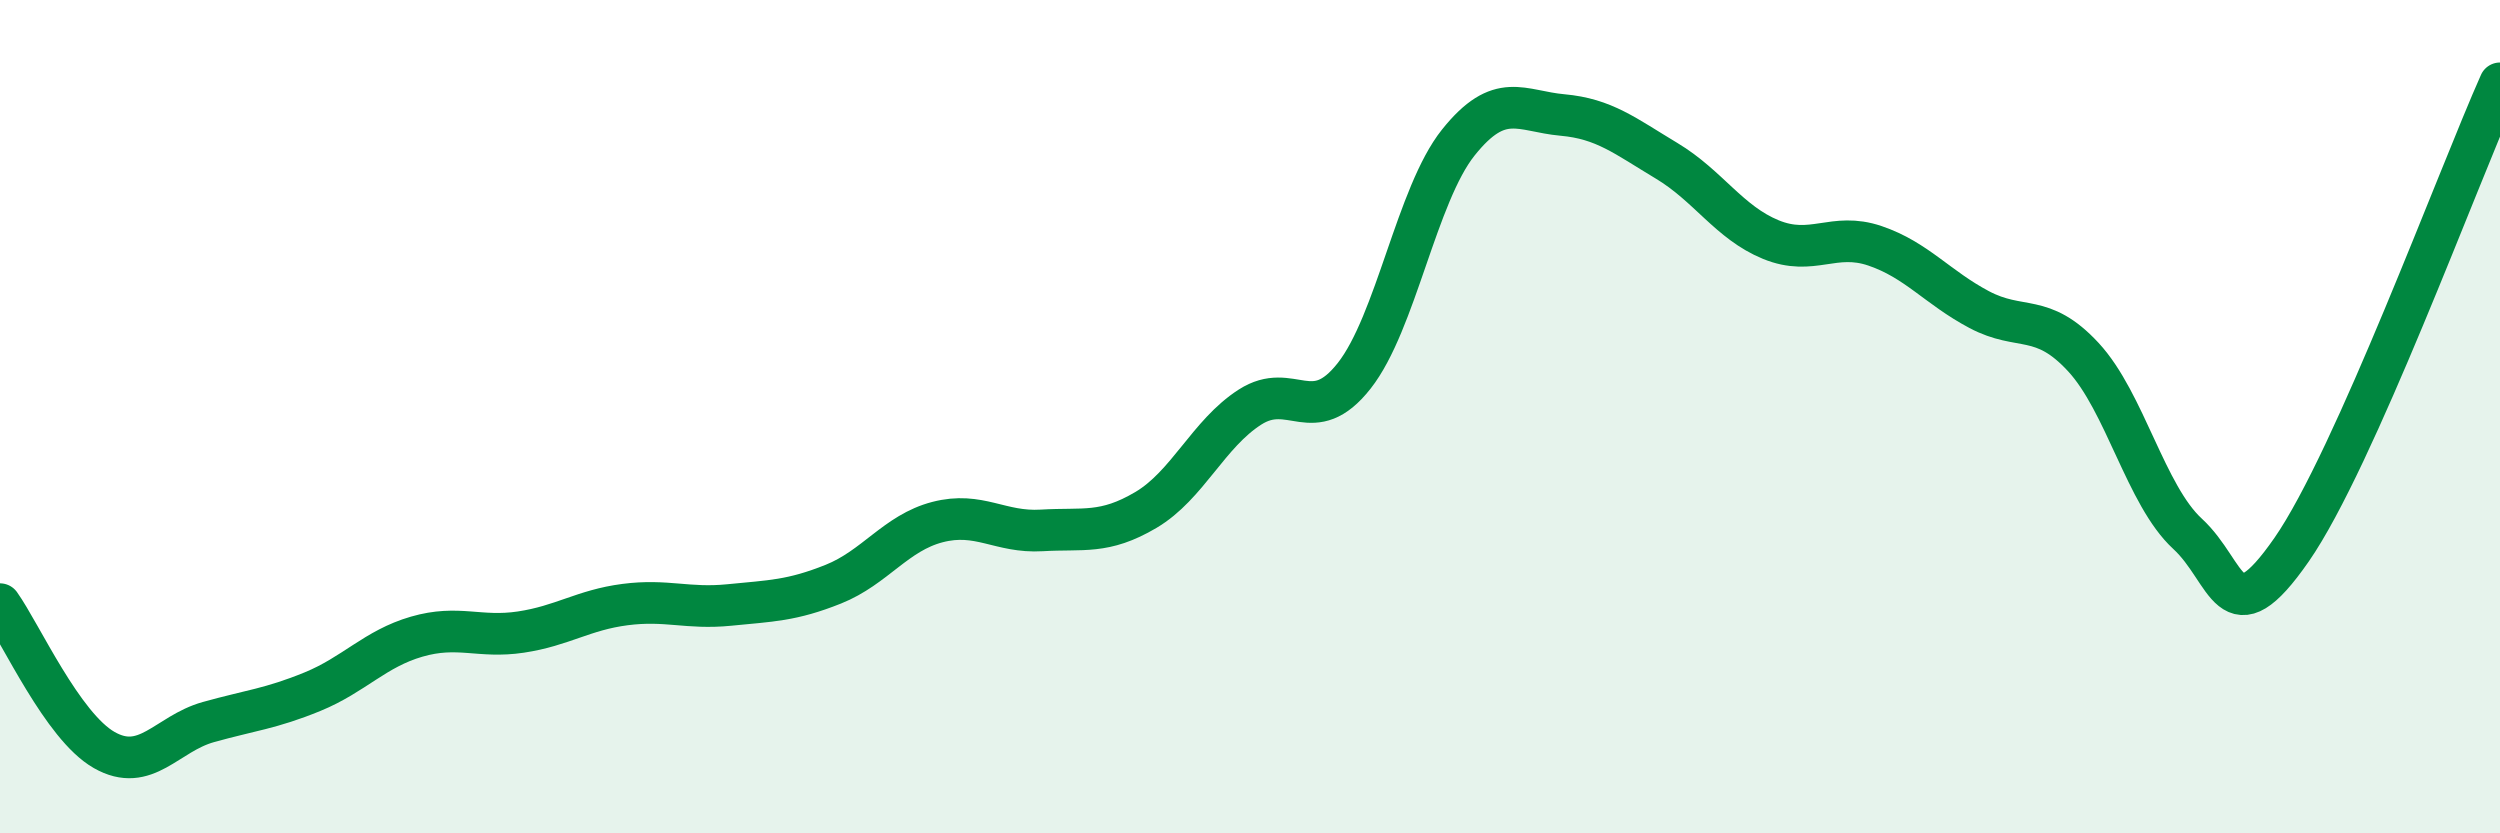
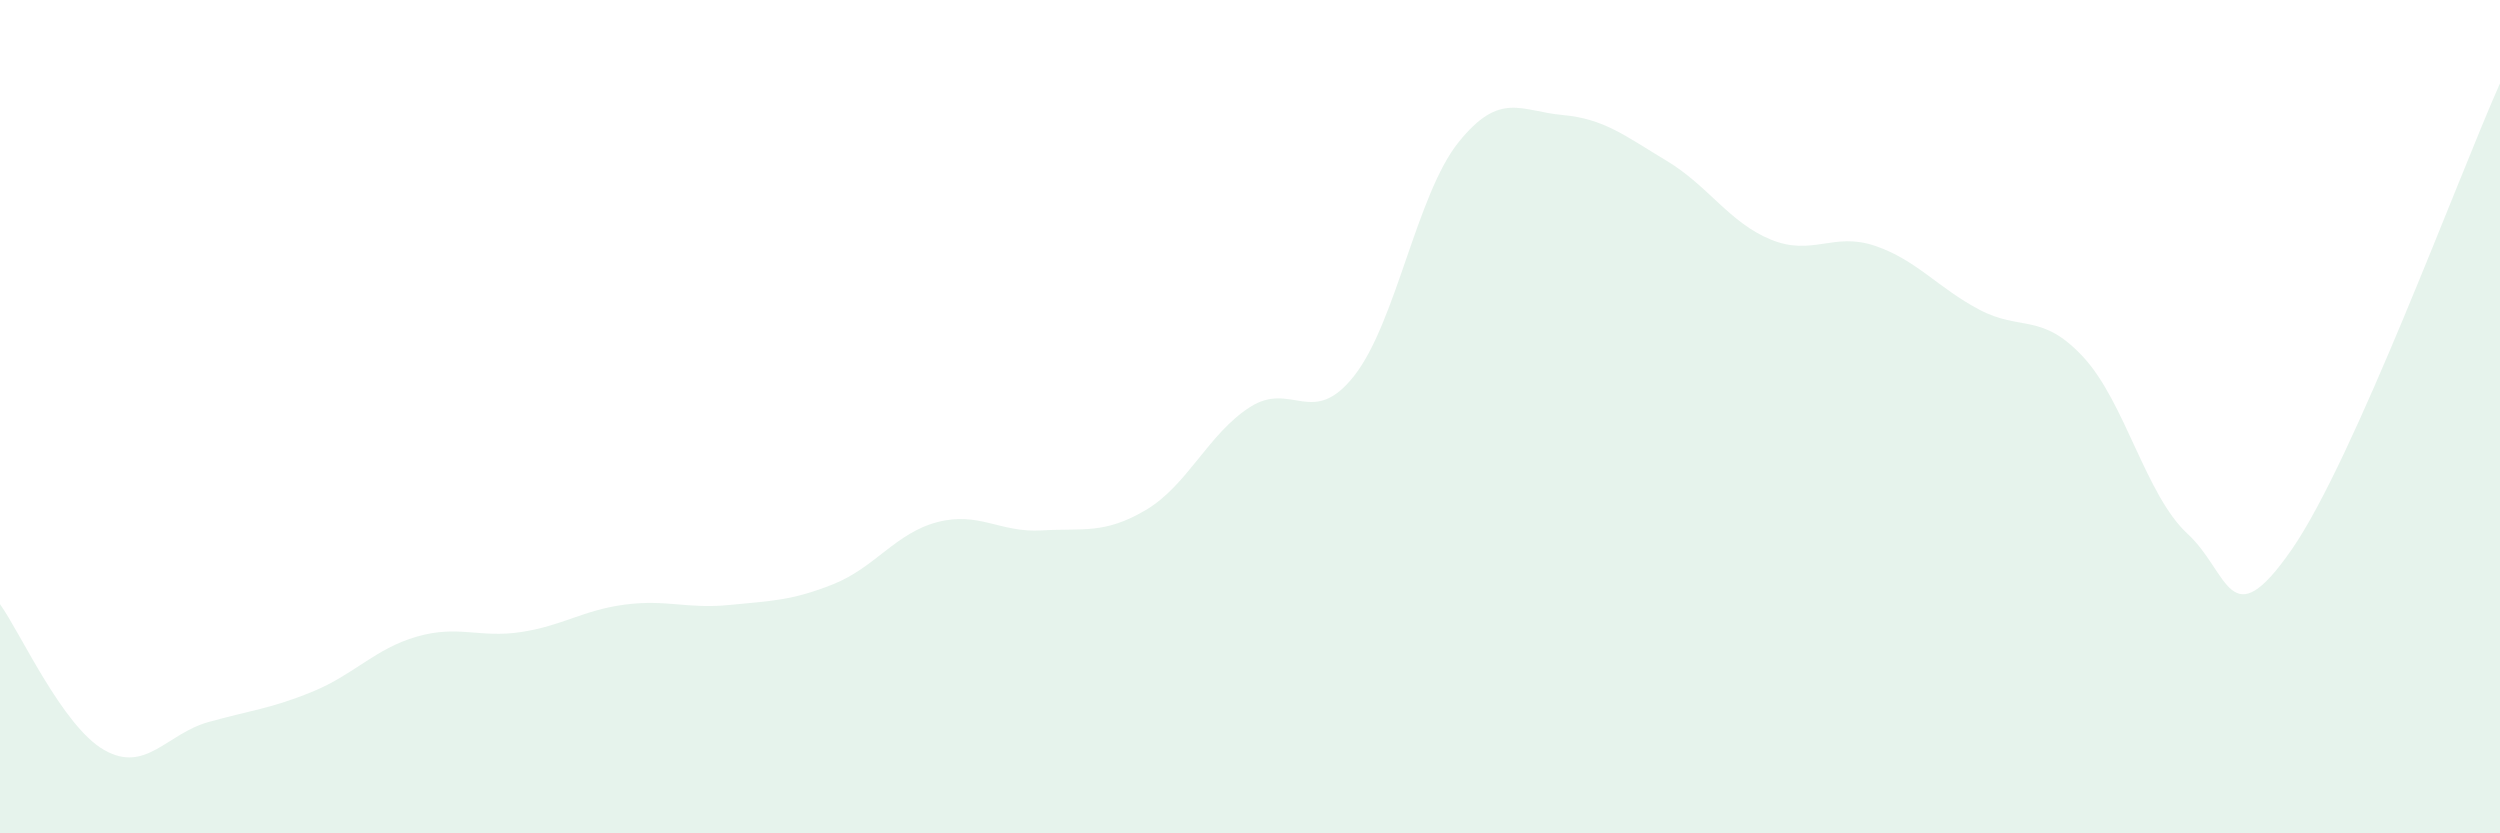
<svg xmlns="http://www.w3.org/2000/svg" width="60" height="20" viewBox="0 0 60 20">
  <path d="M 0,14.5 C 0.5,15.2 1.5,17.43 2.5,18 C 3.5,18.57 4,17.61 5,17.33 C 6,17.05 6.5,17.01 7.5,16.6 C 8.5,16.19 9,15.57 10,15.28 C 11,14.99 11.5,15.32 12.5,15.17 C 13.5,15.02 14,14.64 15,14.51 C 16,14.38 16.5,14.62 17.5,14.52 C 18.5,14.42 19,14.42 20,14.02 C 21,13.62 21.5,12.79 22.5,12.53 C 23.5,12.27 24,12.79 25,12.73 C 26,12.67 26.5,12.83 27.5,12.24 C 28.5,11.65 29,10.41 30,9.77 C 31,9.13 31.5,10.29 32.5,9.02 C 33.5,7.75 34,4.67 35,3.42 C 36,2.17 36.5,2.67 37.5,2.76 C 38.5,2.85 39,3.26 40,3.86 C 41,4.46 41.5,5.34 42.5,5.75 C 43.5,6.16 44,5.56 45,5.9 C 46,6.24 46.5,6.9 47.5,7.43 C 48.5,7.96 49,7.49 50,8.57 C 51,9.65 51.5,11.89 52.5,12.81 C 53.5,13.73 53.5,15.35 55,13.19 C 56.5,11.03 59,4.24 60,2L60 20L0 20Z" fill="#008740" opacity="0.1" stroke-linecap="round" stroke-linejoin="round" />
-   <path d="M 0,14.5 C 0.5,15.2 1.5,17.43 2.5,18 C 3.5,18.57 4,17.61 5,17.33 C 6,17.05 6.5,17.01 7.5,16.6 C 8.5,16.19 9,15.57 10,15.28 C 11,14.99 11.5,15.32 12.5,15.17 C 13.5,15.02 14,14.64 15,14.51 C 16,14.38 16.5,14.62 17.5,14.52 C 18.5,14.42 19,14.42 20,14.02 C 21,13.62 21.5,12.79 22.5,12.53 C 23.5,12.27 24,12.79 25,12.73 C 26,12.67 26.5,12.83 27.5,12.24 C 28.5,11.65 29,10.41 30,9.77 C 31,9.13 31.5,10.29 32.5,9.02 C 33.5,7.75 34,4.67 35,3.42 C 36,2.17 36.5,2.67 37.5,2.76 C 38.5,2.85 39,3.26 40,3.86 C 41,4.46 41.5,5.34 42.5,5.75 C 43.5,6.16 44,5.56 45,5.9 C 46,6.24 46.5,6.9 47.5,7.43 C 48.5,7.96 49,7.49 50,8.57 C 51,9.65 51.5,11.89 52.5,12.81 C 53.5,13.73 53.5,15.35 55,13.19 C 56.5,11.03 59,4.24 60,2" stroke="#008740" stroke-width="1" fill="none" stroke-linecap="round" stroke-linejoin="round" />
</svg>